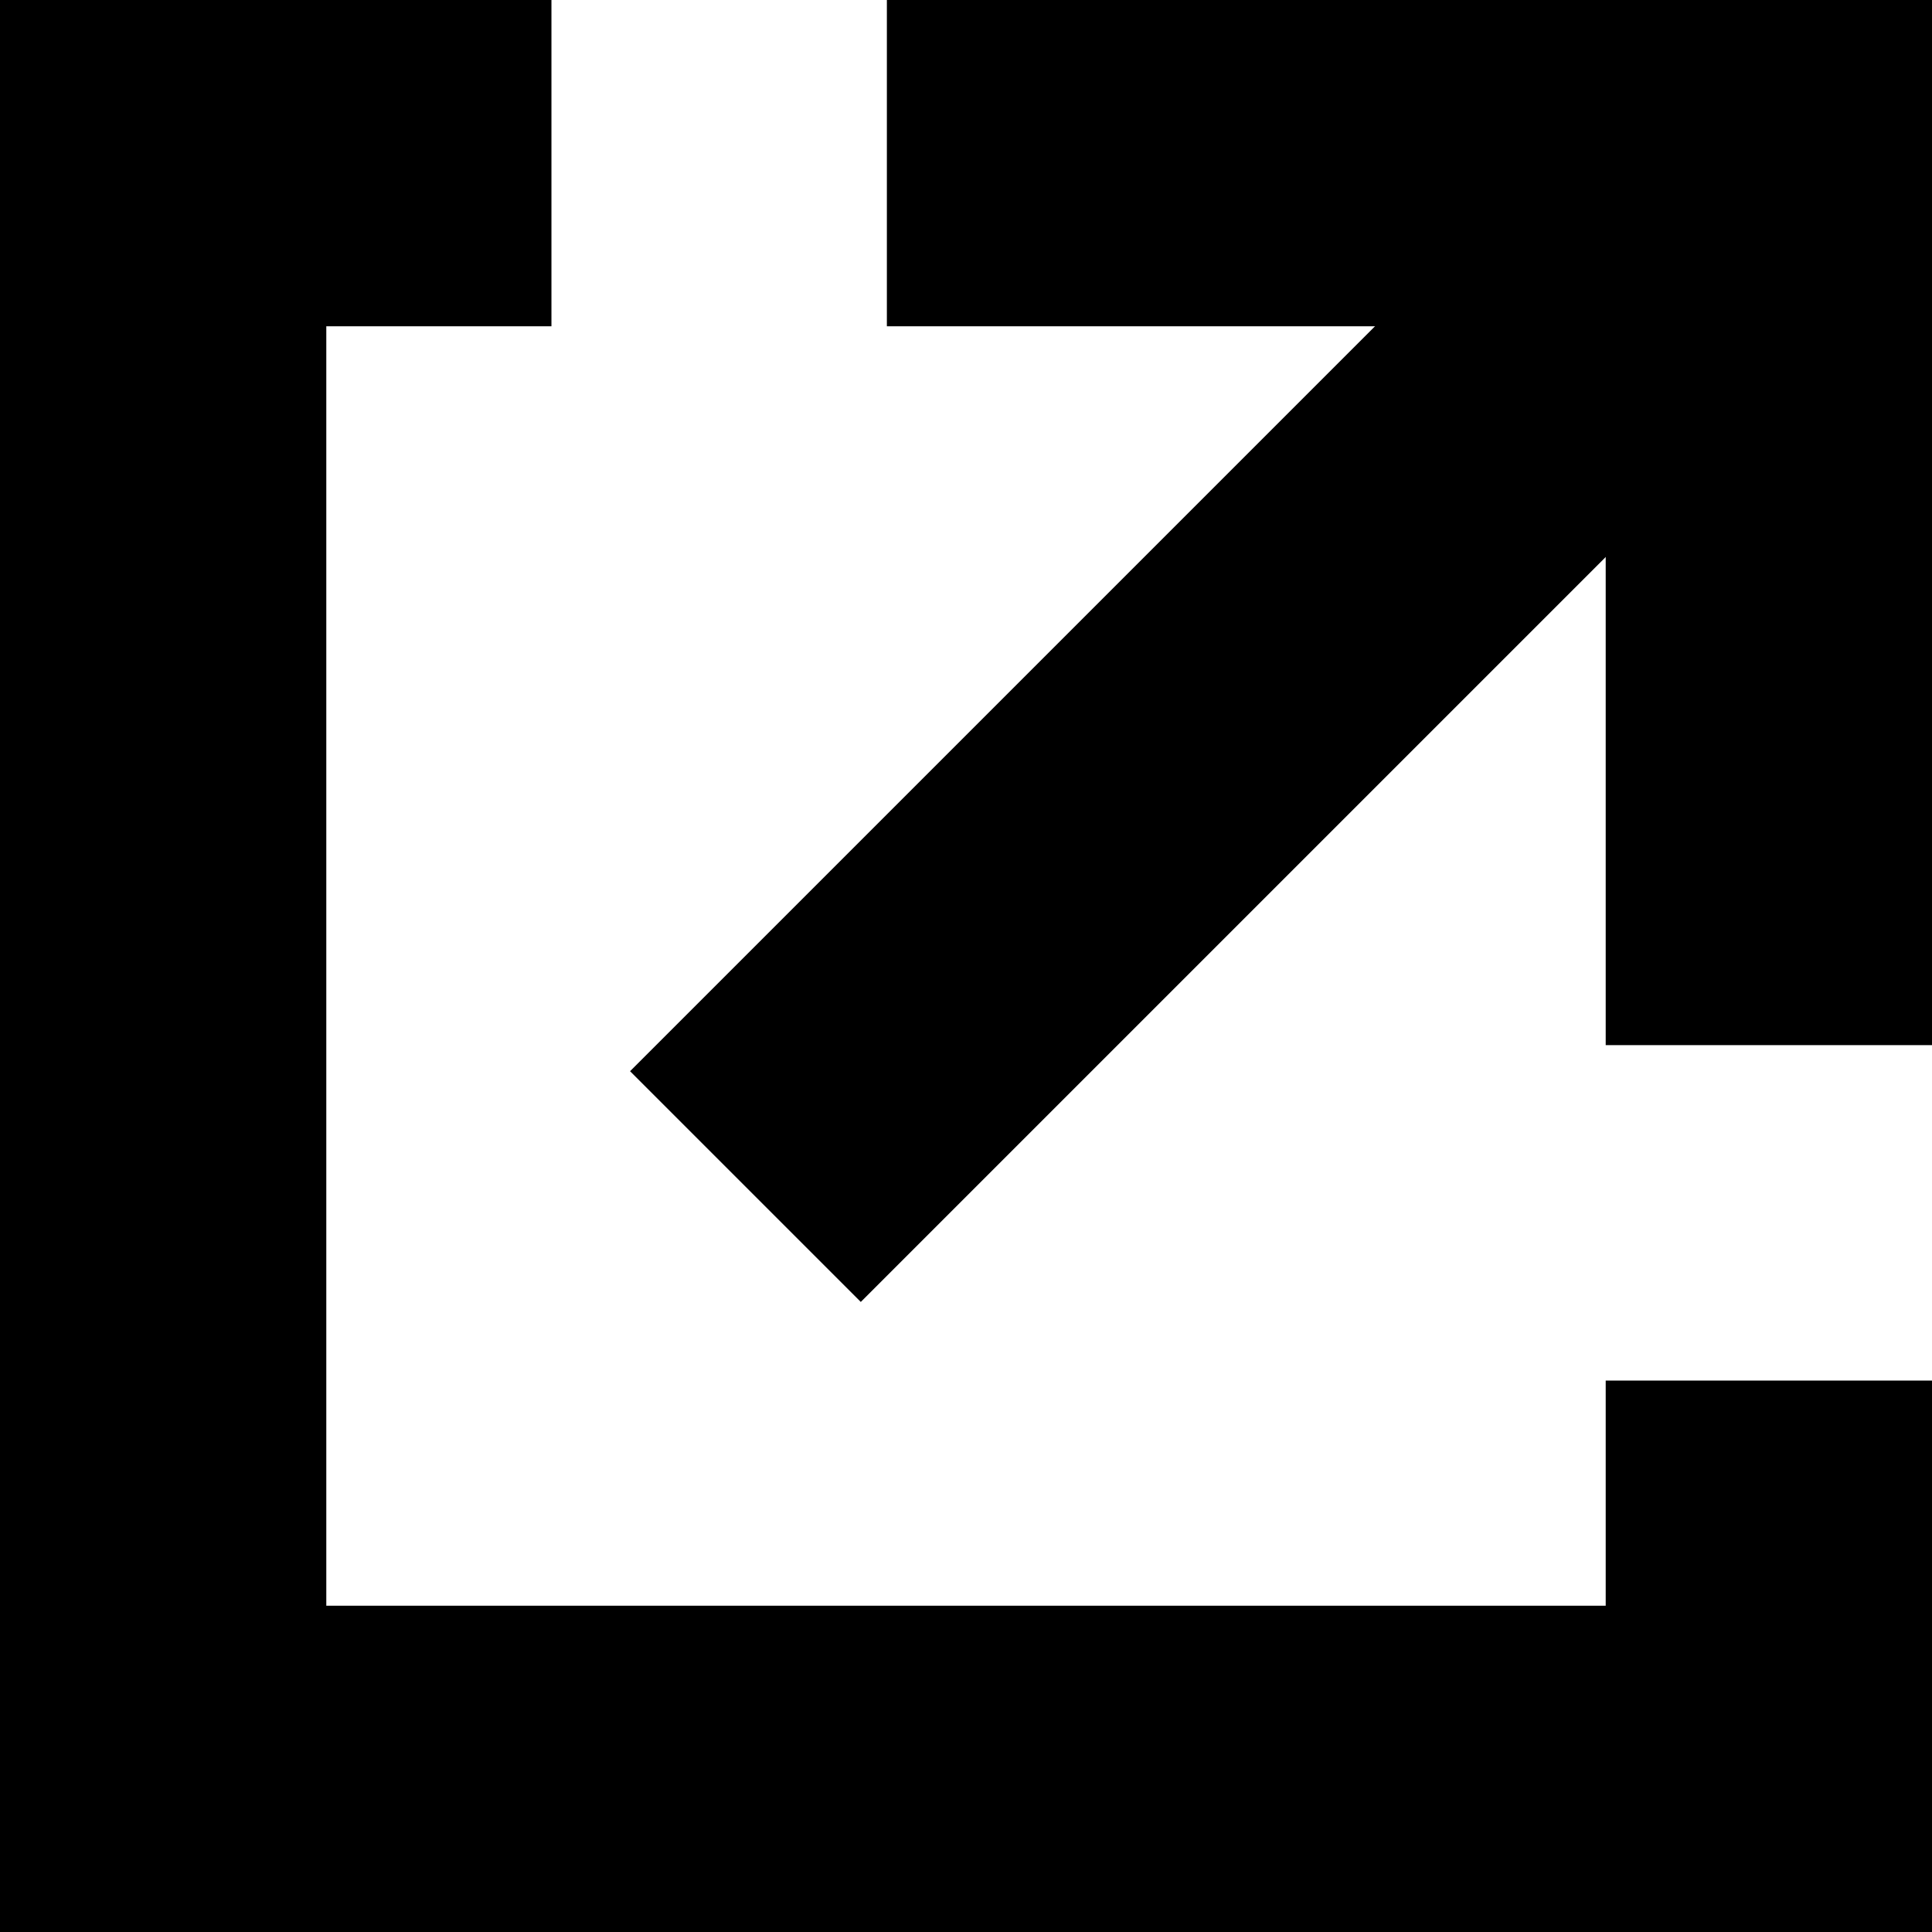
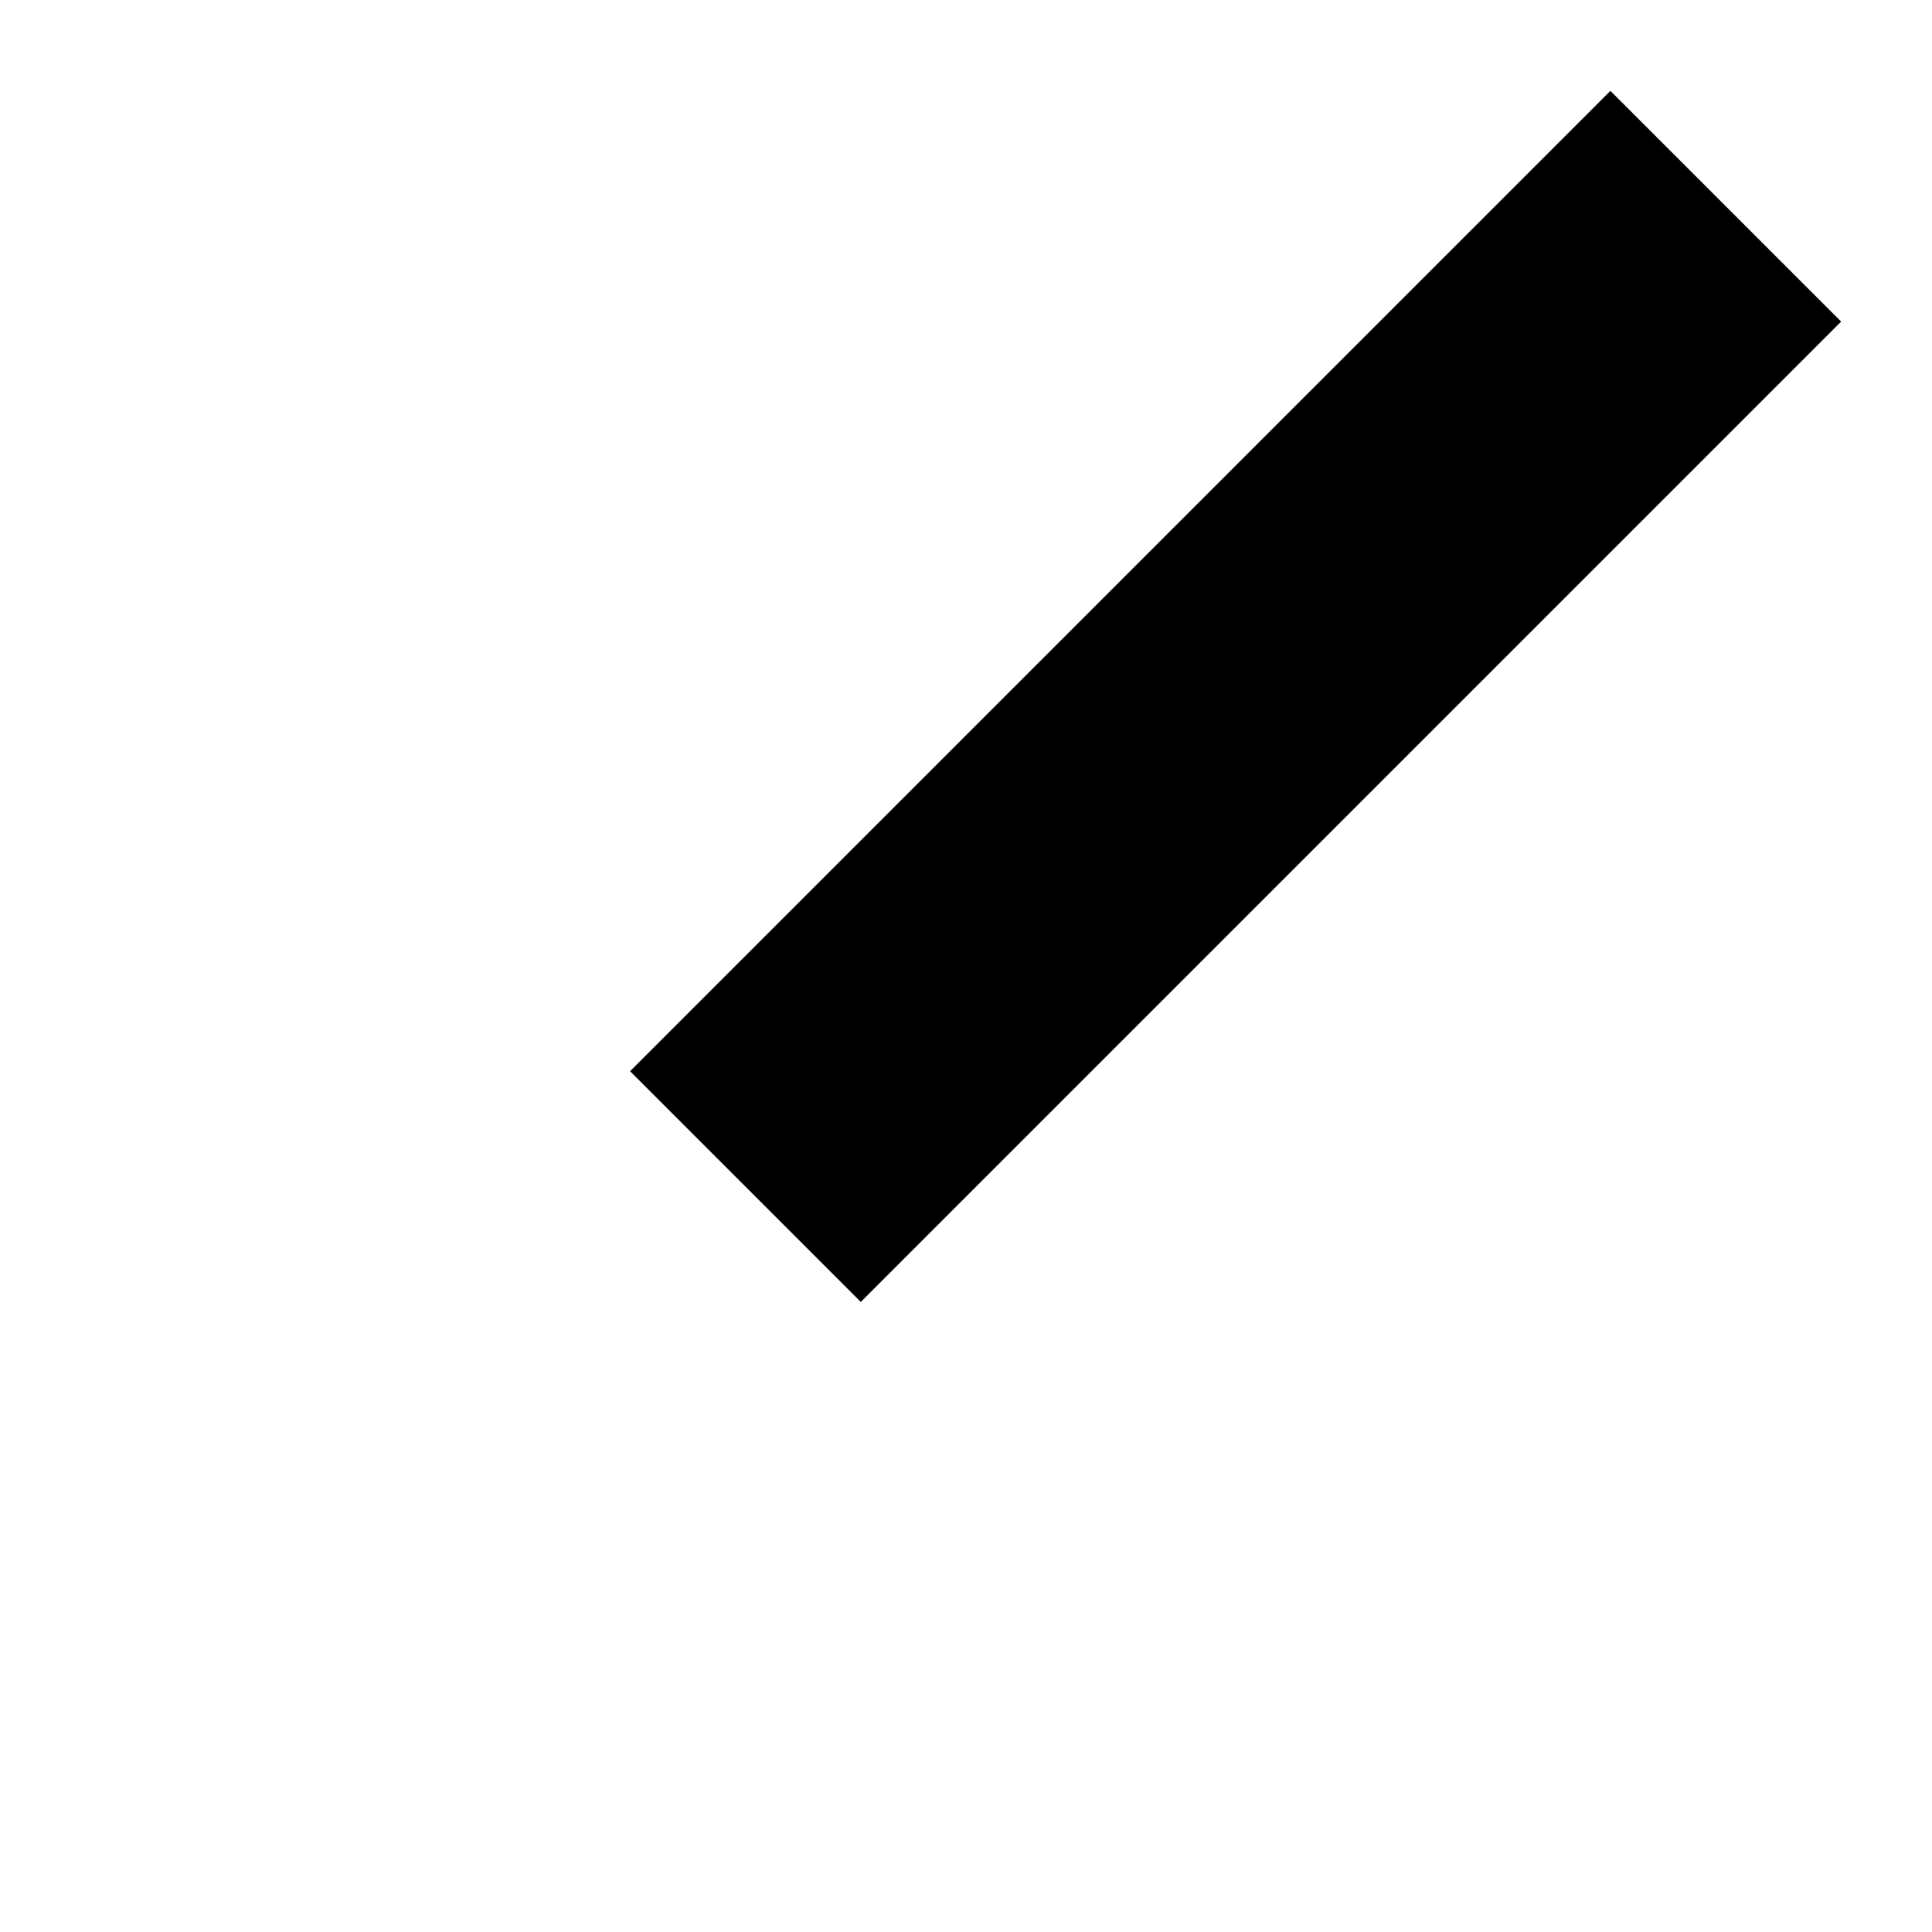
<svg xmlns="http://www.w3.org/2000/svg" width="11.842" height="11.842" viewBox="0 0 11.842 11.842">
  <g id="グループ_801" data-name="グループ 801" transform="translate(-697 -1059.592)">
-     <path id="パス_25041" data-name="パス 25041" d="M5.406,0V5.406H0" transform="translate(702.436 1065.998) rotate(-90)" fill="none" stroke="#000" stroke-width="2" />
    <line id="線_478" data-name="線 478" x1="6.009" y2="6.009" transform="translate(701.569 1060.856)" fill="none" stroke="#000" stroke-width="2" />
-     <path id="パス_25042" data-name="パス 25042" d="M7.462,9.842h2.38V0H0V2.38" transform="translate(707.842 1070.434) rotate(180)" fill="none" stroke="#000" stroke-width="2" />
  </g>
</svg>